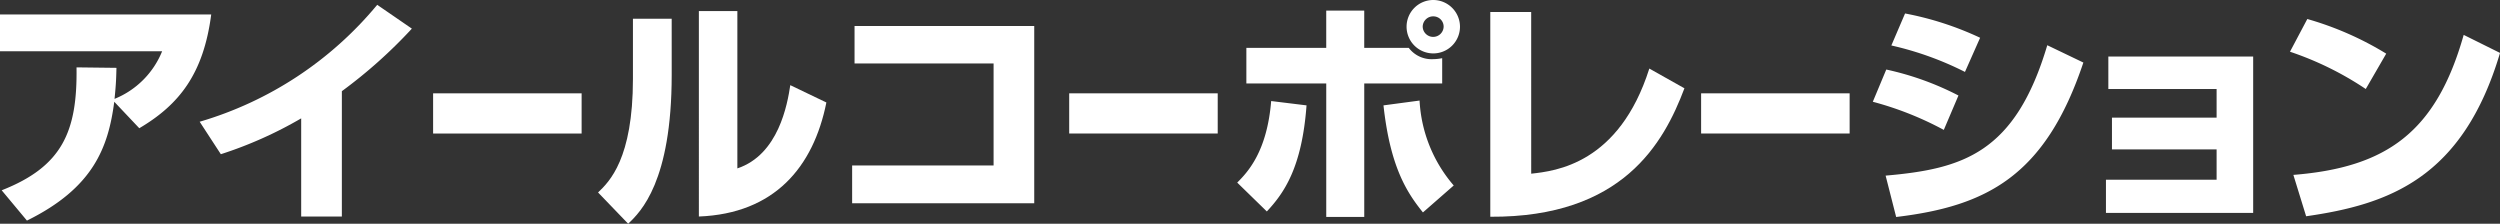
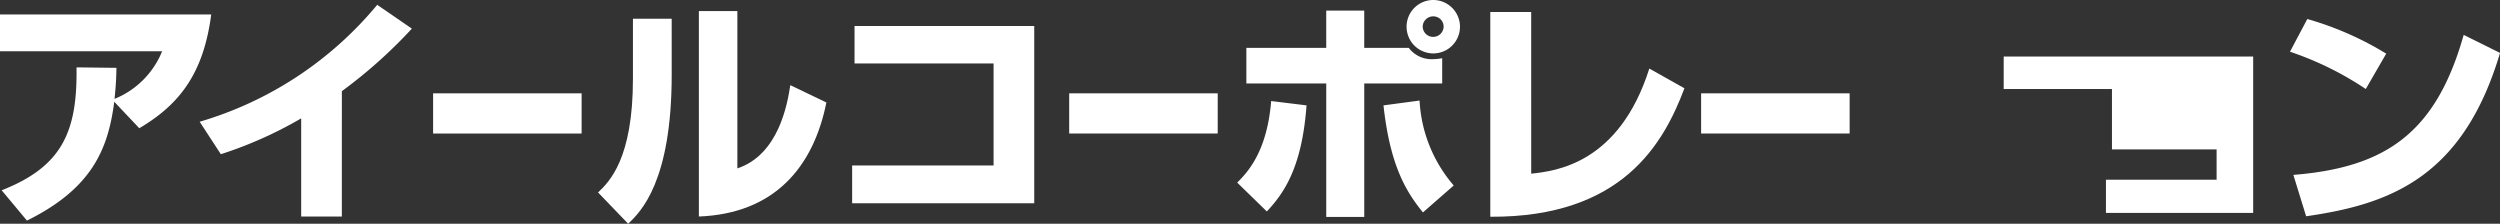
<svg xmlns="http://www.w3.org/2000/svg" width="324" height="28.995">
  <rect width="100%" height="100%" fill="#333333" stroke="none" />
  <defs>
    <clipPath id="a">
      <path data-name="長方形 91" fill="#fff" d="M0 0h324v28.995H0z" />
    </clipPath>
  </defs>
  <g data-name="グループ 37">
    <g data-name="グループ 7" clip-path="url(#a)" fill="#fff">
      <path data-name="パス 6" d="M.218 24.662c7.857-3.087 9.82-7.607 9.7-15.931l5.175.062c-.031 1.091-.031 1.9-.249 4.022a11.173 11.173 0 0 0 6.169-6.174H0v-4.77h27.374c-1 7.7-4.147 11.692-9.322 14.747l-3.243-3.43c-.779 5.924-2.713 11.162-11.318 15.4Z" />
      <path data-name="パス 7" d="M44.304 28.06h-5.27V15.339a52.58 52.58 0 0 1-10.413 4.646l-2.743-4.208A47.08 47.08 0 0 0 48.887.624l4.491 3.087a63.329 63.329 0 0 1-9.073 8.106Z" />
      <path data-name="長方形 88" d="M56.131 12.096h19.247v5.207H56.131z" />
      <path data-name="パス 8" d="M87.052 9.695c0 13.843-4.023 17.772-5.643 19.3l-3.9-4.052c1.465-1.4 4.52-4.365 4.52-14.716V2.431h5.021Zm8.51 12.129c5.332-1.777 6.485-8.294 6.859-10.788l4.677 2.245c-1.685 8.387-6.735 14.4-16.525 14.779V1.433h4.989Z" />
      <path data-name="パス 9" d="M134.037 3.367v22.977h-23.6v-4.9h18.332V8.227h-18.02v-4.86Z" />
      <path data-name="長方形 89" d="M138.568 12.096h19.247v5.207h-19.247z" />
      <path data-name="パス 10" d="M160.344 23.664c1.372-1.372 3.866-4.022 4.4-10.569l4.583.561c-.592 8.043-2.9 11.348-5.145 13.749Zm16.461-22.292V6.2h5.768a3.7 3.7 0 0 0 3.18 1.465 5.931 5.931 0 0 0 1.154-.125v3.274h-10.1v17.3h-4.925v-17.3h-10.353V6.2h10.351V1.372Zm7.171 11.66a18.28 18.28 0 0 0 4.427 11.006l-3.991 3.492c-2.089-2.588-4.24-5.893-5.113-13.874Zm5.238-9.571A3.461 3.461 0 1 1 185.754 0a3.473 3.473 0 0 1 3.461 3.461m-4.833 0a1.357 1.357 0 0 0 2.713 0 1.331 1.331 0 0 0-1.341-1.341 1.357 1.357 0 0 0-1.372 1.341" />
      <path data-name="パス 11" d="M198.444 22.51c3.118-.343 11.379-1.247 15.308-13.624l4.55 2.557c-2.681 7.108-8.013 16.742-25.16 16.648V1.559h5.3Z" />
      <path data-name="長方形 90" d="M220.465 12.096h19.247v5.207h-19.247z" />
-       <path data-name="パス 12" d="M251.916 16.837a41.937 41.937 0 0 0-9.2-3.648l1.745-4.178a37.614 37.614 0 0 1 9.354 3.367Zm-7.54 5.924c10.039-.874 16.8-2.931 20.951-16.9l4.677 2.245c-4.928 14.717-12.538 18.613-24.262 20.016Zm10.283-13.439a41.159 41.159 0 0 0-9.54-3.43l1.777-4.147a40.648 40.648 0 0 1 9.727 3.149Z" />
-       <path data-name="パス 13" d="M292.011 7.327v20.265h-19.08v-4.3h14.341v-3.93H273.71v-4.116h13.562v-3.71h-14.03V7.327Z" />
+       <path data-name="パス 13" d="M292.011 7.327v20.265h-19.08v-4.3h14.341v-3.93H273.71v-4.116v-3.71h-14.03V7.327Z" />
      <path data-name="パス 14" d="M306.603 11.536a41.1 41.1 0 0 0-9.821-4.833l2.245-4.24a41.142 41.142 0 0 1 10.227 4.49Zm-9.383 11.13c12.129-.967 18.519-5.581 22.074-18.145l4.709 2.338c-4.834 16.274-14.467 19.642-25.129 21.169Z" />
    </g>
  </g>
</svg>